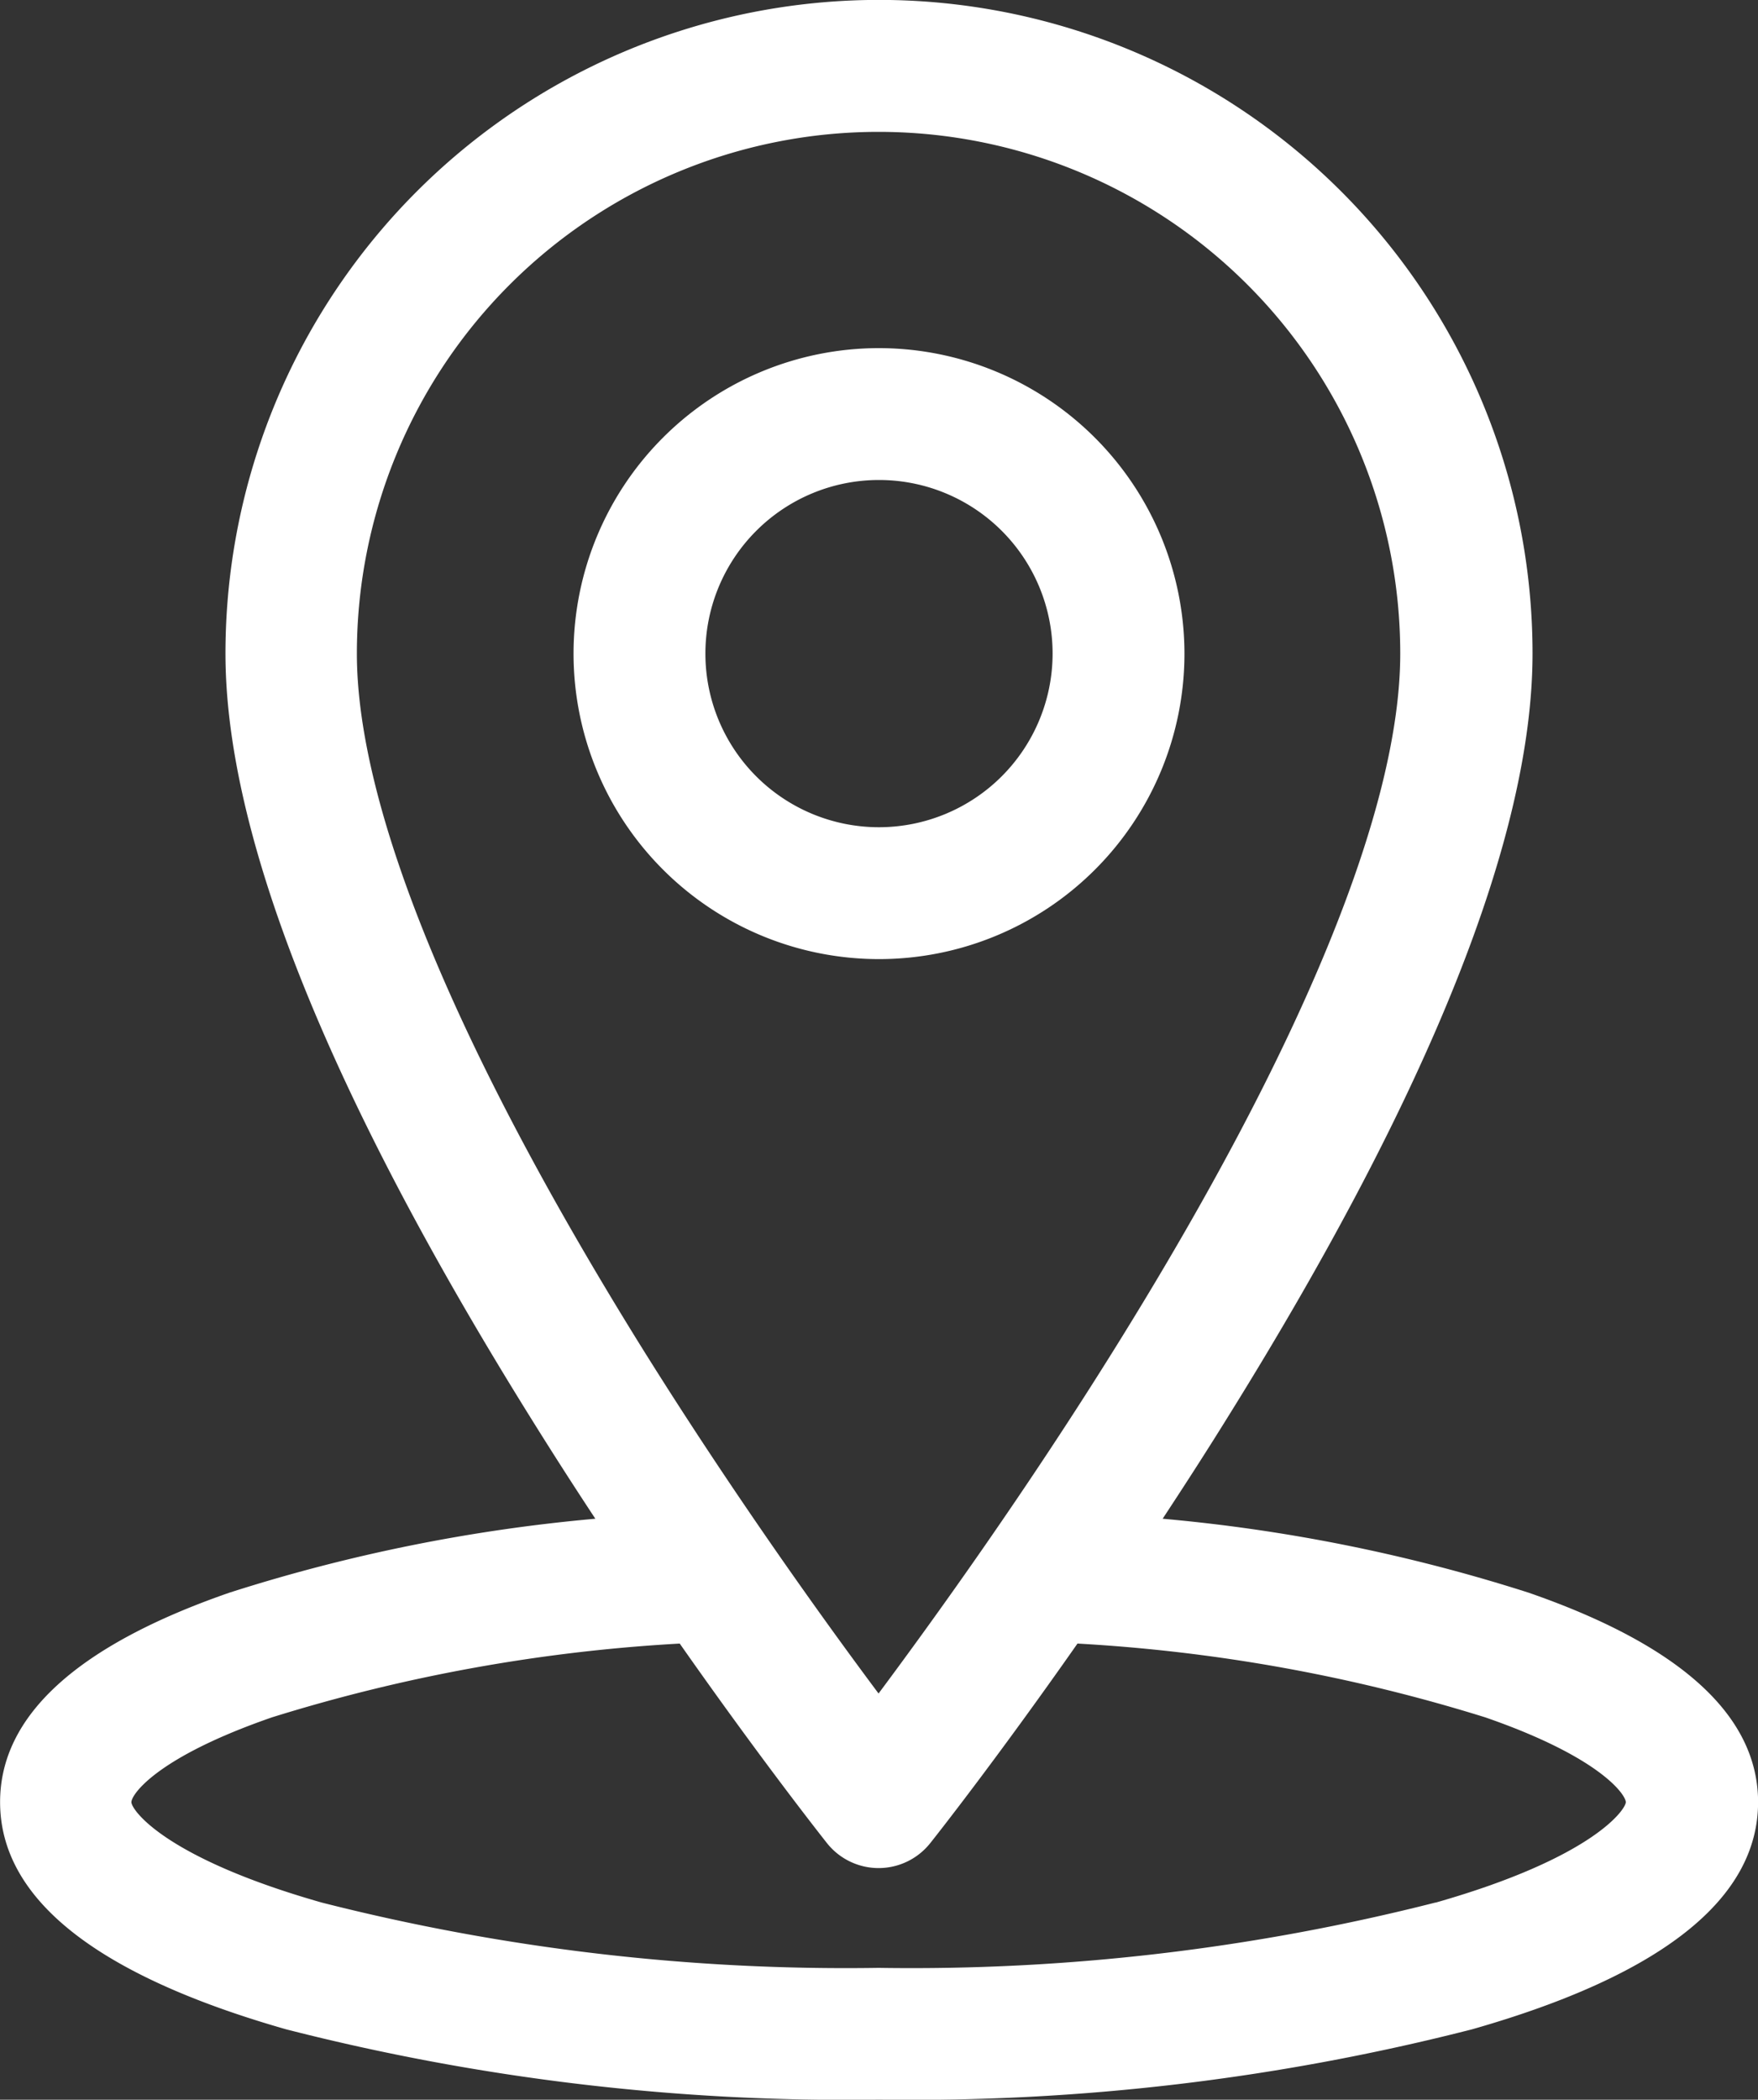
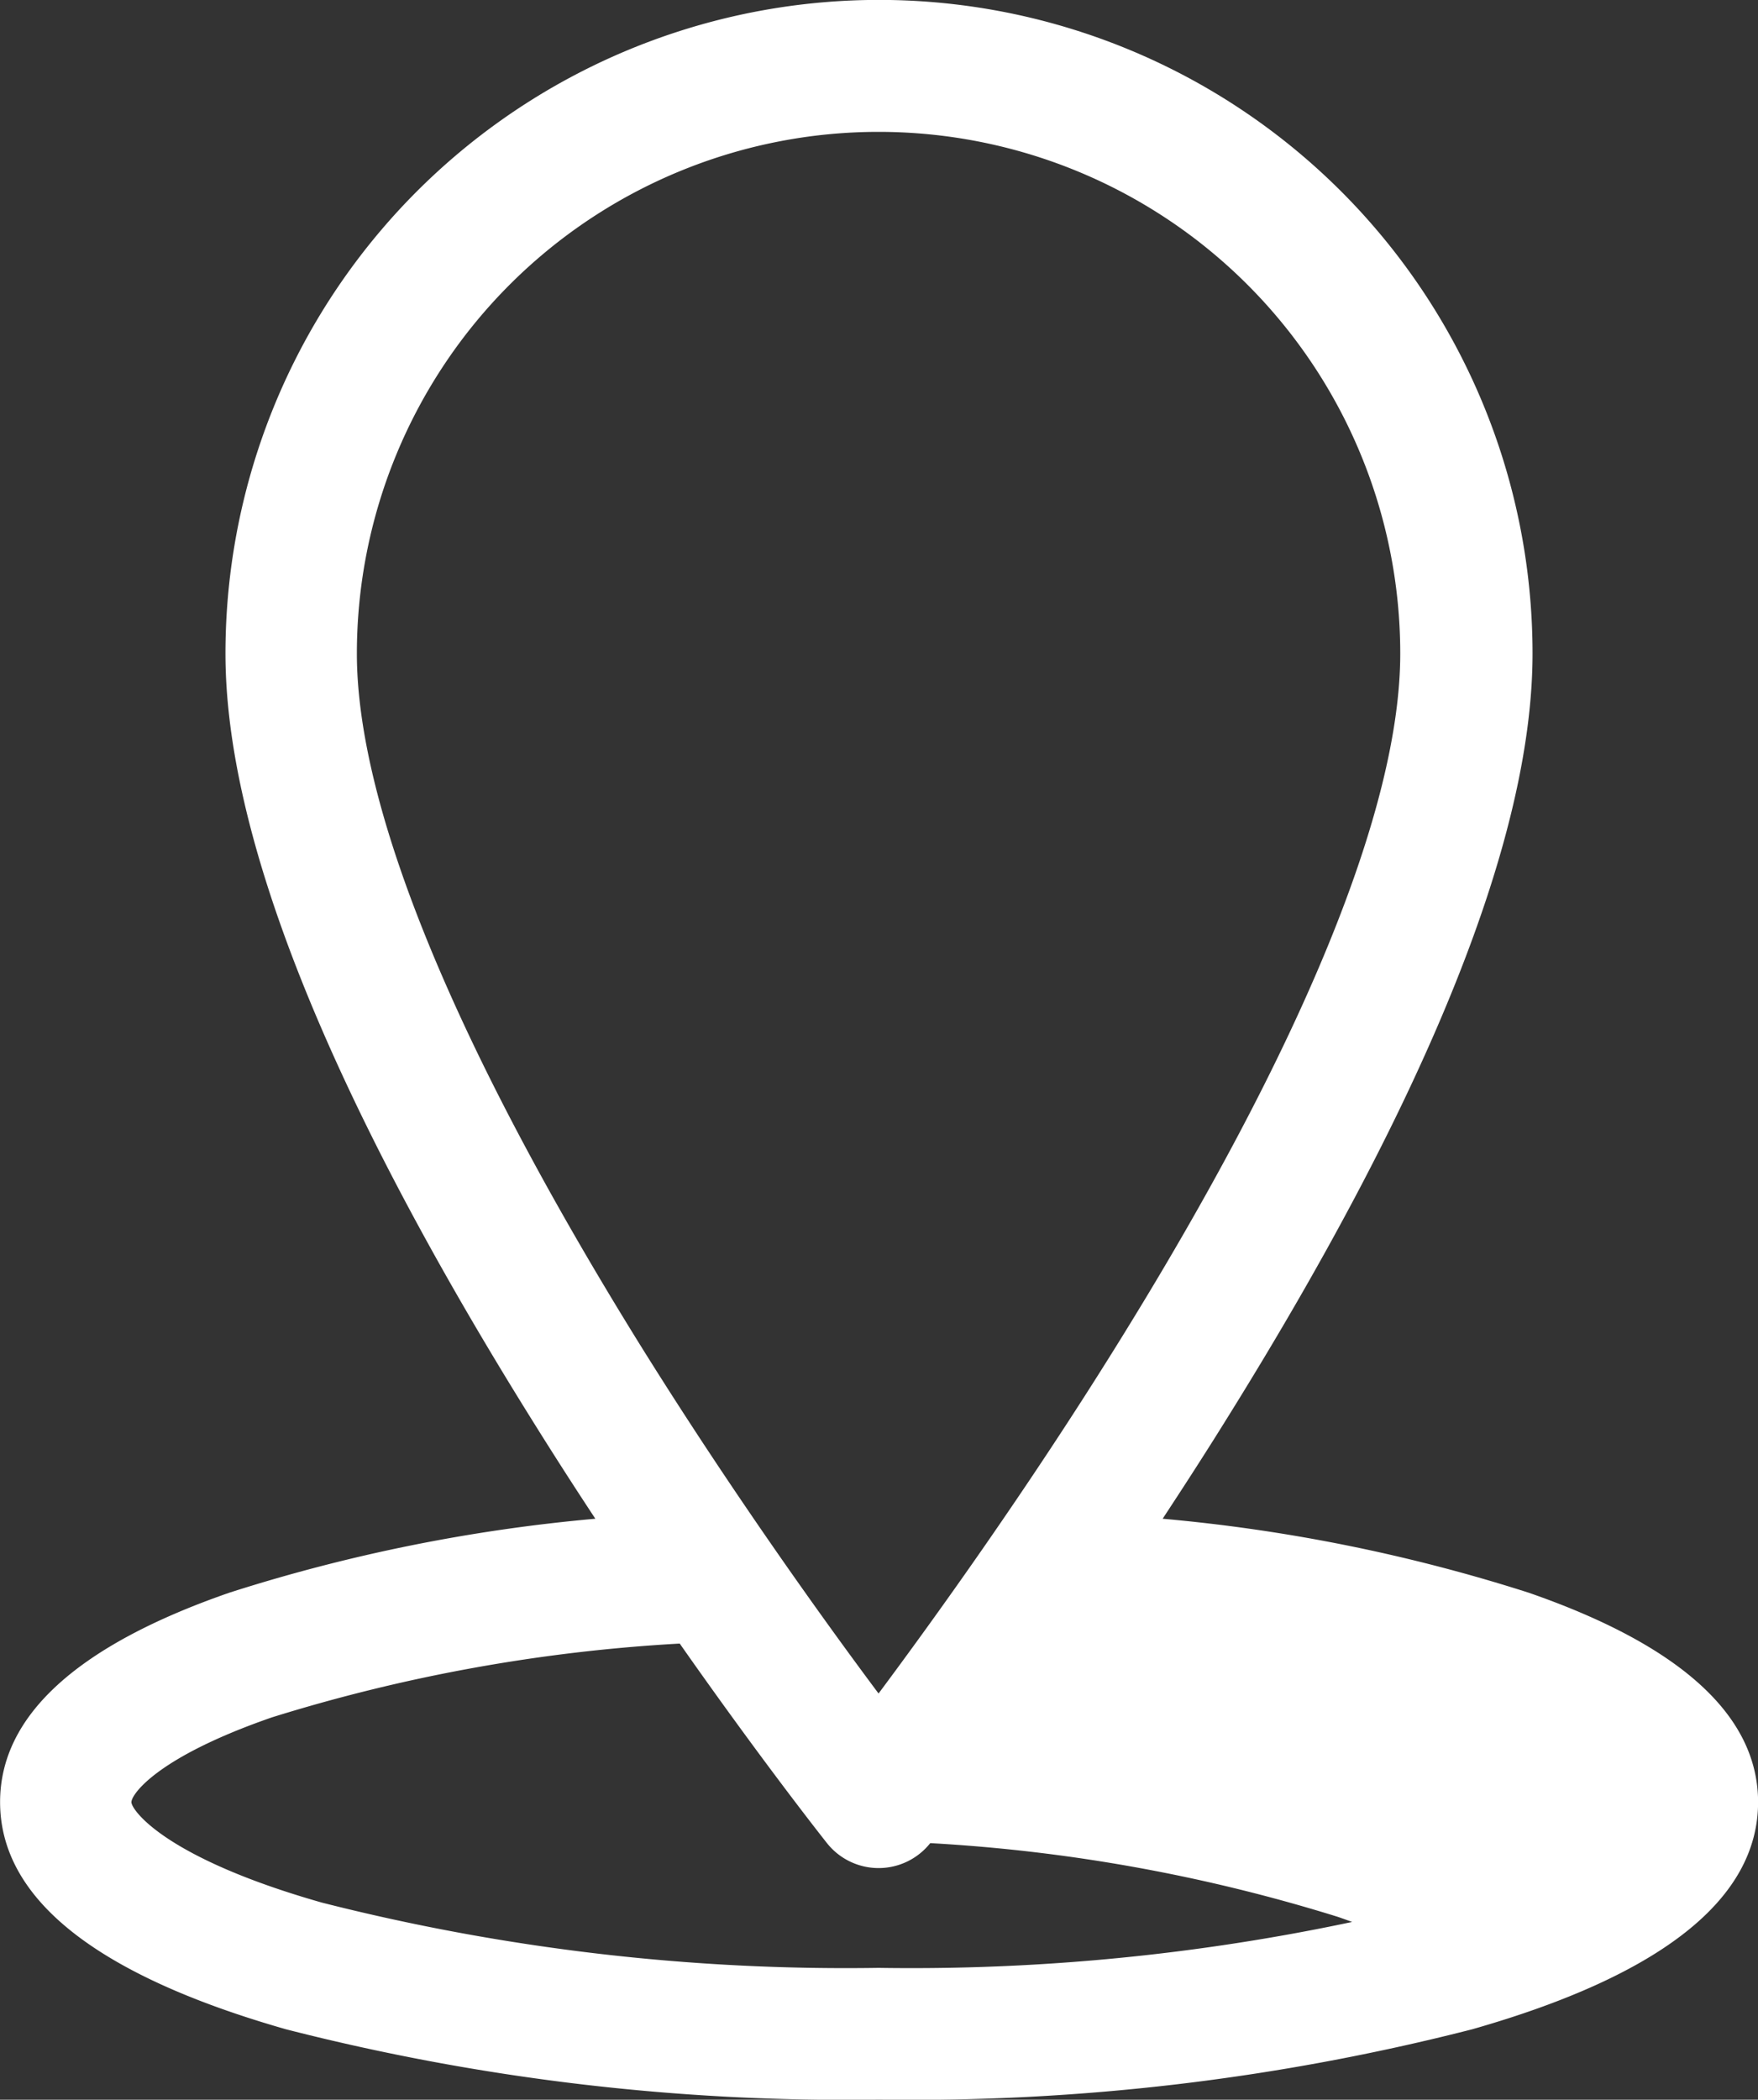
<svg xmlns="http://www.w3.org/2000/svg" width="20" height="23.885" viewBox="0 0 20 23.885">
  <rect x="0" y="0" width="20" height="23.885" fill="#333333" stroke="none" />
  <g id="location_4_" data-name="location (4)" transform="translate(-41.64)">
    <g id="Group_17816" data-name="Group 17816" transform="translate(41.64)">
      <g id="Group_17815" data-name="Group 17815">
-         <path id="Path_30070" data-name="Path 30070" d="M59.03,18.117a19.239,19.239,0,0,0-4.163-.841c.246-.374.5-.767.752-1.174,2.293-3.686,3.456-6.6,3.456-8.668a7.435,7.435,0,1,0-14.87,0c0,2.065,1.163,4.982,3.456,8.668.253.407.505.8.752,1.174a19.236,19.236,0,0,0-4.163.841c-1.731.6-2.609,1.4-2.609,2.382,0,1.1,1.095,1.969,3.254,2.585a25.694,25.694,0,0,0,6.746.8,25.7,25.7,0,0,0,6.746-.8c2.159-.615,3.254-1.485,3.254-2.585C61.64,19.518,60.762,18.717,59.03,18.117ZM45.7,7.435a5.935,5.935,0,1,1,11.87,0c0,1.754-1.114,4.473-3.222,7.863-1.037,1.669-2.085,3.123-2.713,3.966-.629-.842-1.676-2.3-2.713-3.966C46.819,11.908,45.7,9.189,45.7,7.435Zm12.27,14.207a24.182,24.182,0,0,1-6.335.743,24.182,24.182,0,0,1-6.335-.743c-1.788-.509-2.165-1.055-2.165-1.142s.285-.51,1.6-.965a19.166,19.166,0,0,1,4.638-.839c.935,1.334,1.63,2.213,1.675,2.27a.75.75,0,0,0,1.175,0c.045-.056.74-.935,1.675-2.27a19.163,19.163,0,0,1,4.638.839c1.315.455,1.6.883,1.6.965S59.763,21.132,57.975,21.642Z" transform="translate(-41.64)" fill="#fff" />
+         <path id="Path_30070" data-name="Path 30070" d="M59.03,18.117a19.239,19.239,0,0,0-4.163-.841c.246-.374.5-.767.752-1.174,2.293-3.686,3.456-6.6,3.456-8.668a7.435,7.435,0,1,0-14.87,0c0,2.065,1.163,4.982,3.456,8.668.253.407.505.8.752,1.174a19.236,19.236,0,0,0-4.163.841c-1.731.6-2.609,1.4-2.609,2.382,0,1.1,1.095,1.969,3.254,2.585a25.694,25.694,0,0,0,6.746.8,25.7,25.7,0,0,0,6.746-.8c2.159-.615,3.254-1.485,3.254-2.585C61.64,19.518,60.762,18.717,59.03,18.117ZM45.7,7.435a5.935,5.935,0,1,1,11.87,0c0,1.754-1.114,4.473-3.222,7.863-1.037,1.669-2.085,3.123-2.713,3.966-.629-.842-1.676-2.3-2.713-3.966C46.819,11.908,45.7,9.189,45.7,7.435Zm12.27,14.207a24.182,24.182,0,0,1-6.335.743,24.182,24.182,0,0,1-6.335-.743c-1.788-.509-2.165-1.055-2.165-1.142s.285-.51,1.6-.965a19.166,19.166,0,0,1,4.638-.839c.935,1.334,1.63,2.213,1.675,2.27a.75.75,0,0,0,1.175,0a19.163,19.163,0,0,1,4.638.839c1.315.455,1.6.883,1.6.965S59.763,21.132,57.975,21.642Z" transform="translate(-41.64)" fill="#fff" />
      </g>
    </g>
    <g id="Group_17818" data-name="Group 17818" transform="translate(48.165 3.96)">
      <g id="Group_17817" data-name="Group 17817">
-         <path id="Path_30071" data-name="Path 30071" d="M184.985,84.891a3.475,3.475,0,1,0,3.475,3.475A3.479,3.479,0,0,0,184.985,84.891Zm0,5.45a1.975,1.975,0,1,1,1.975-1.975A1.977,1.977,0,0,1,184.985,90.341Z" transform="translate(-181.51 -84.891)" fill="#fff" />
-       </g>
+         </g>
    </g>
  </g>
</svg>